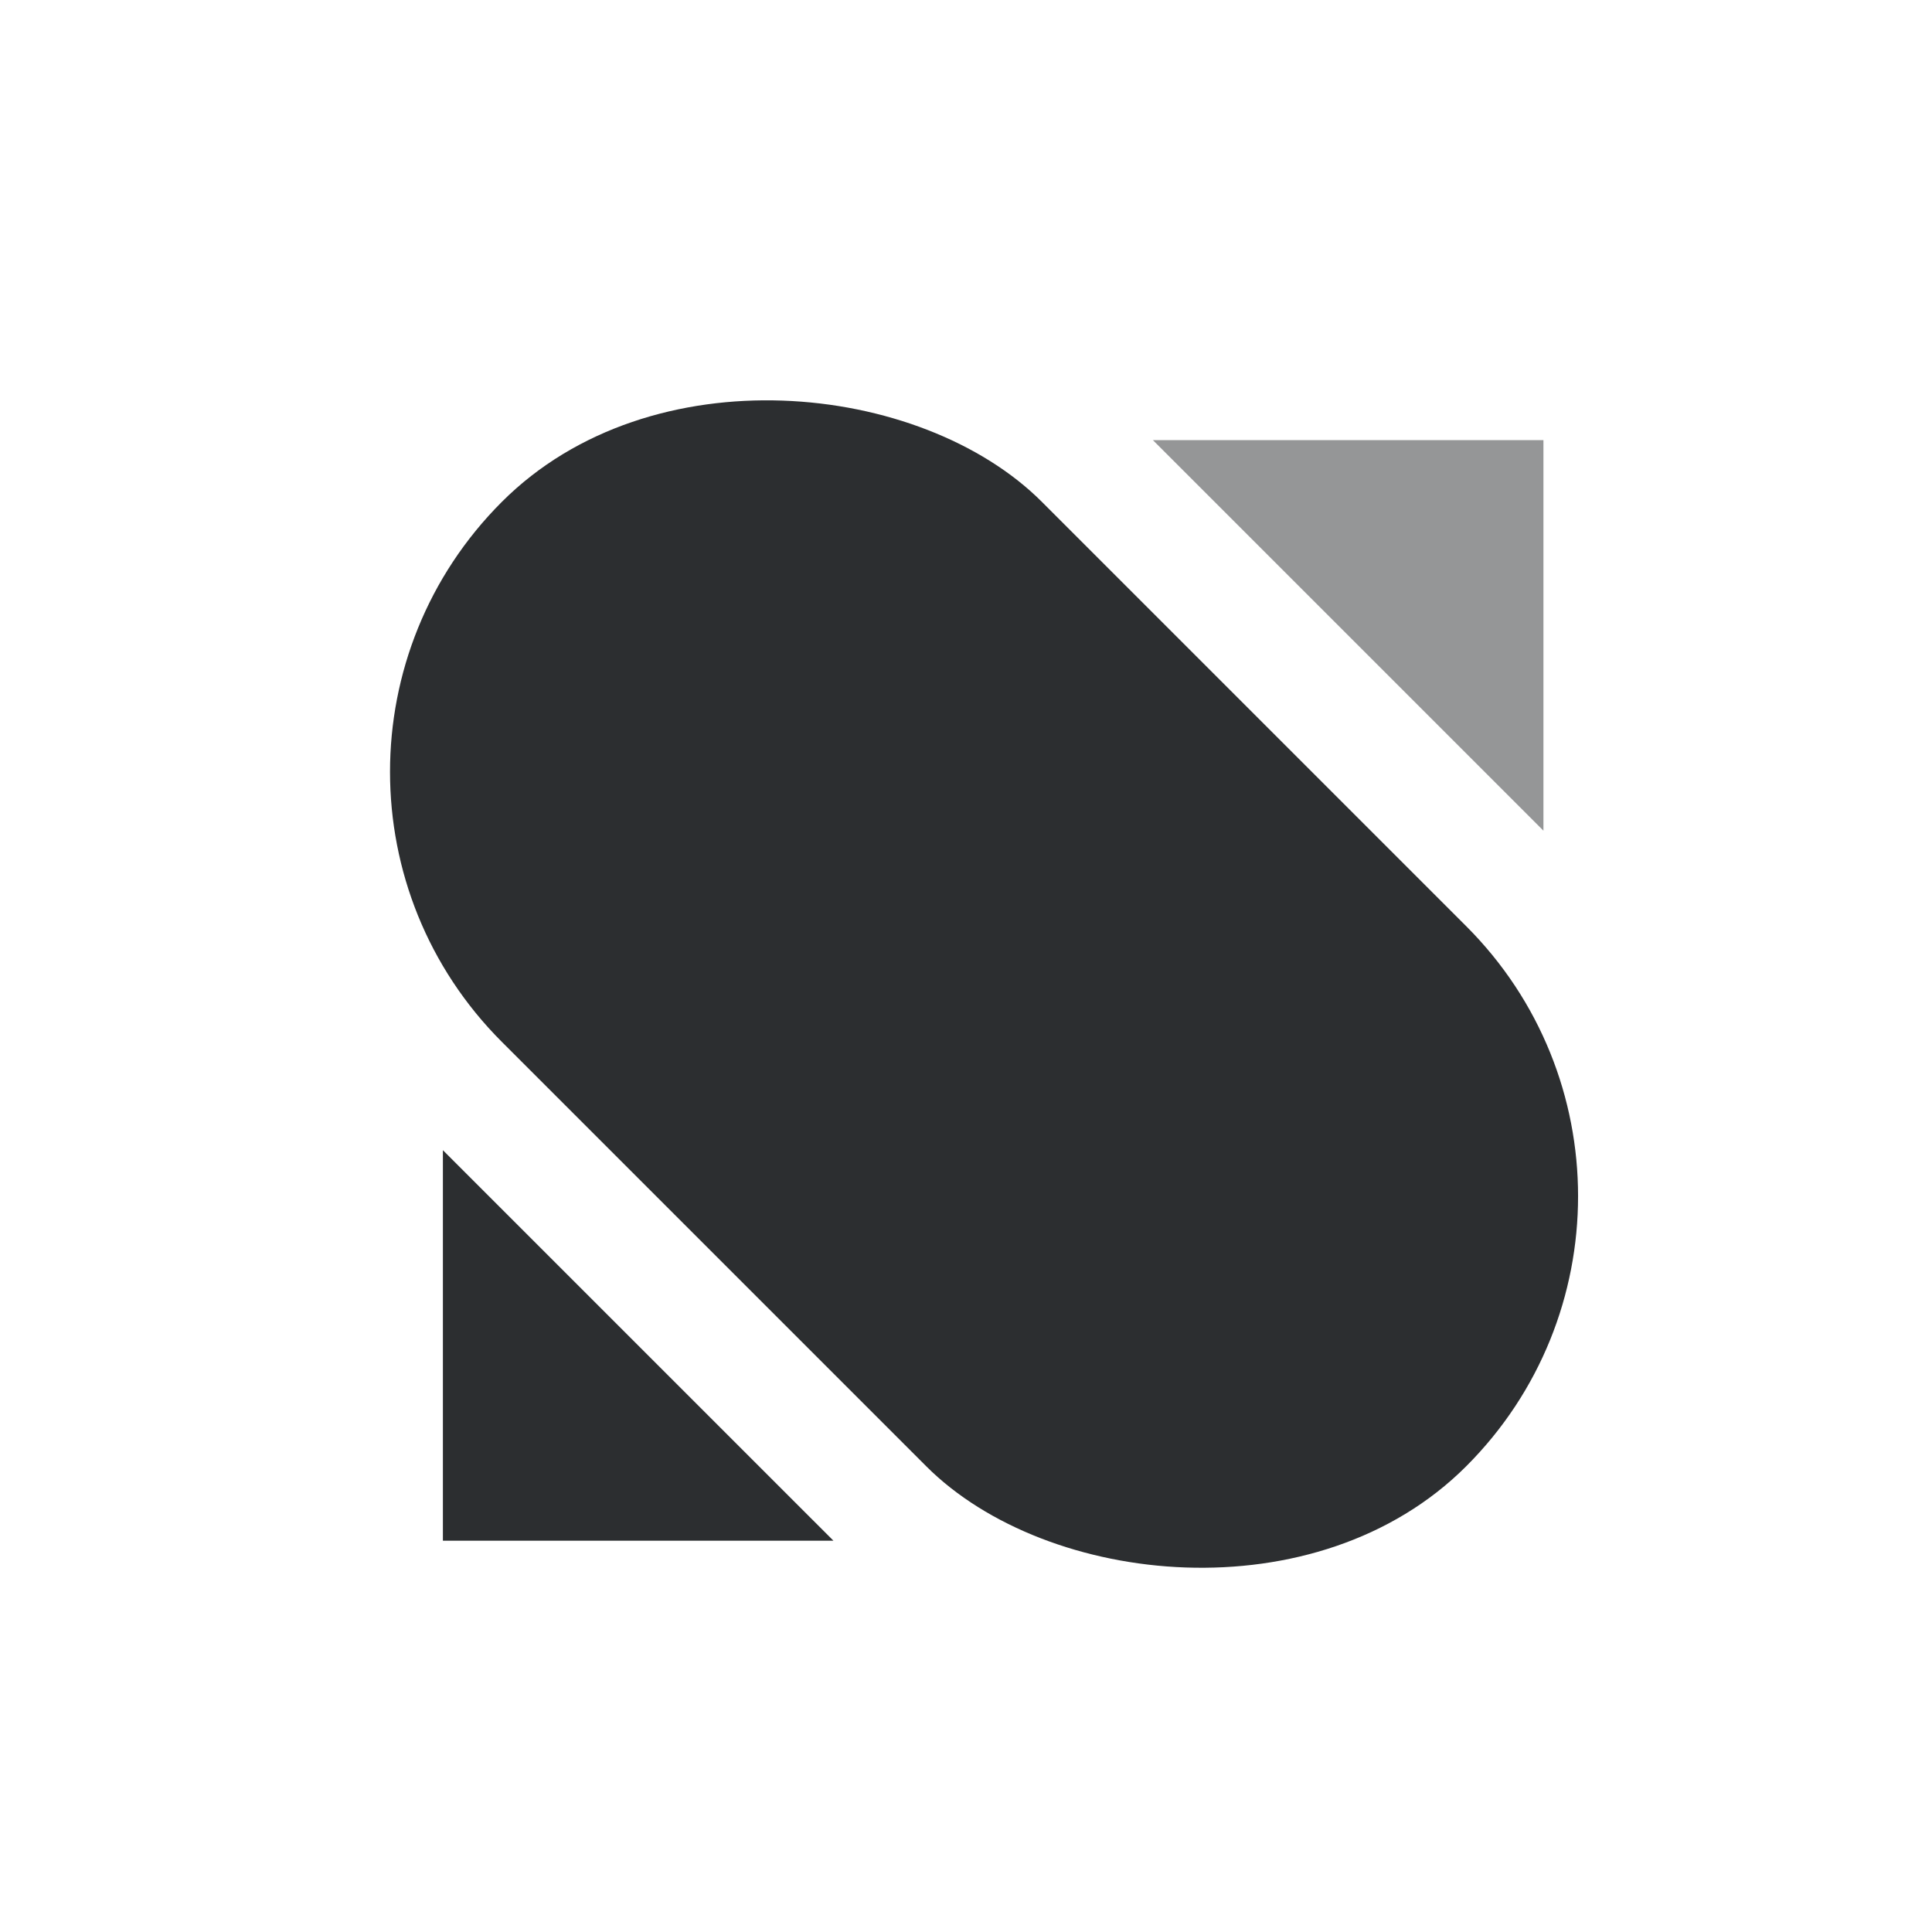
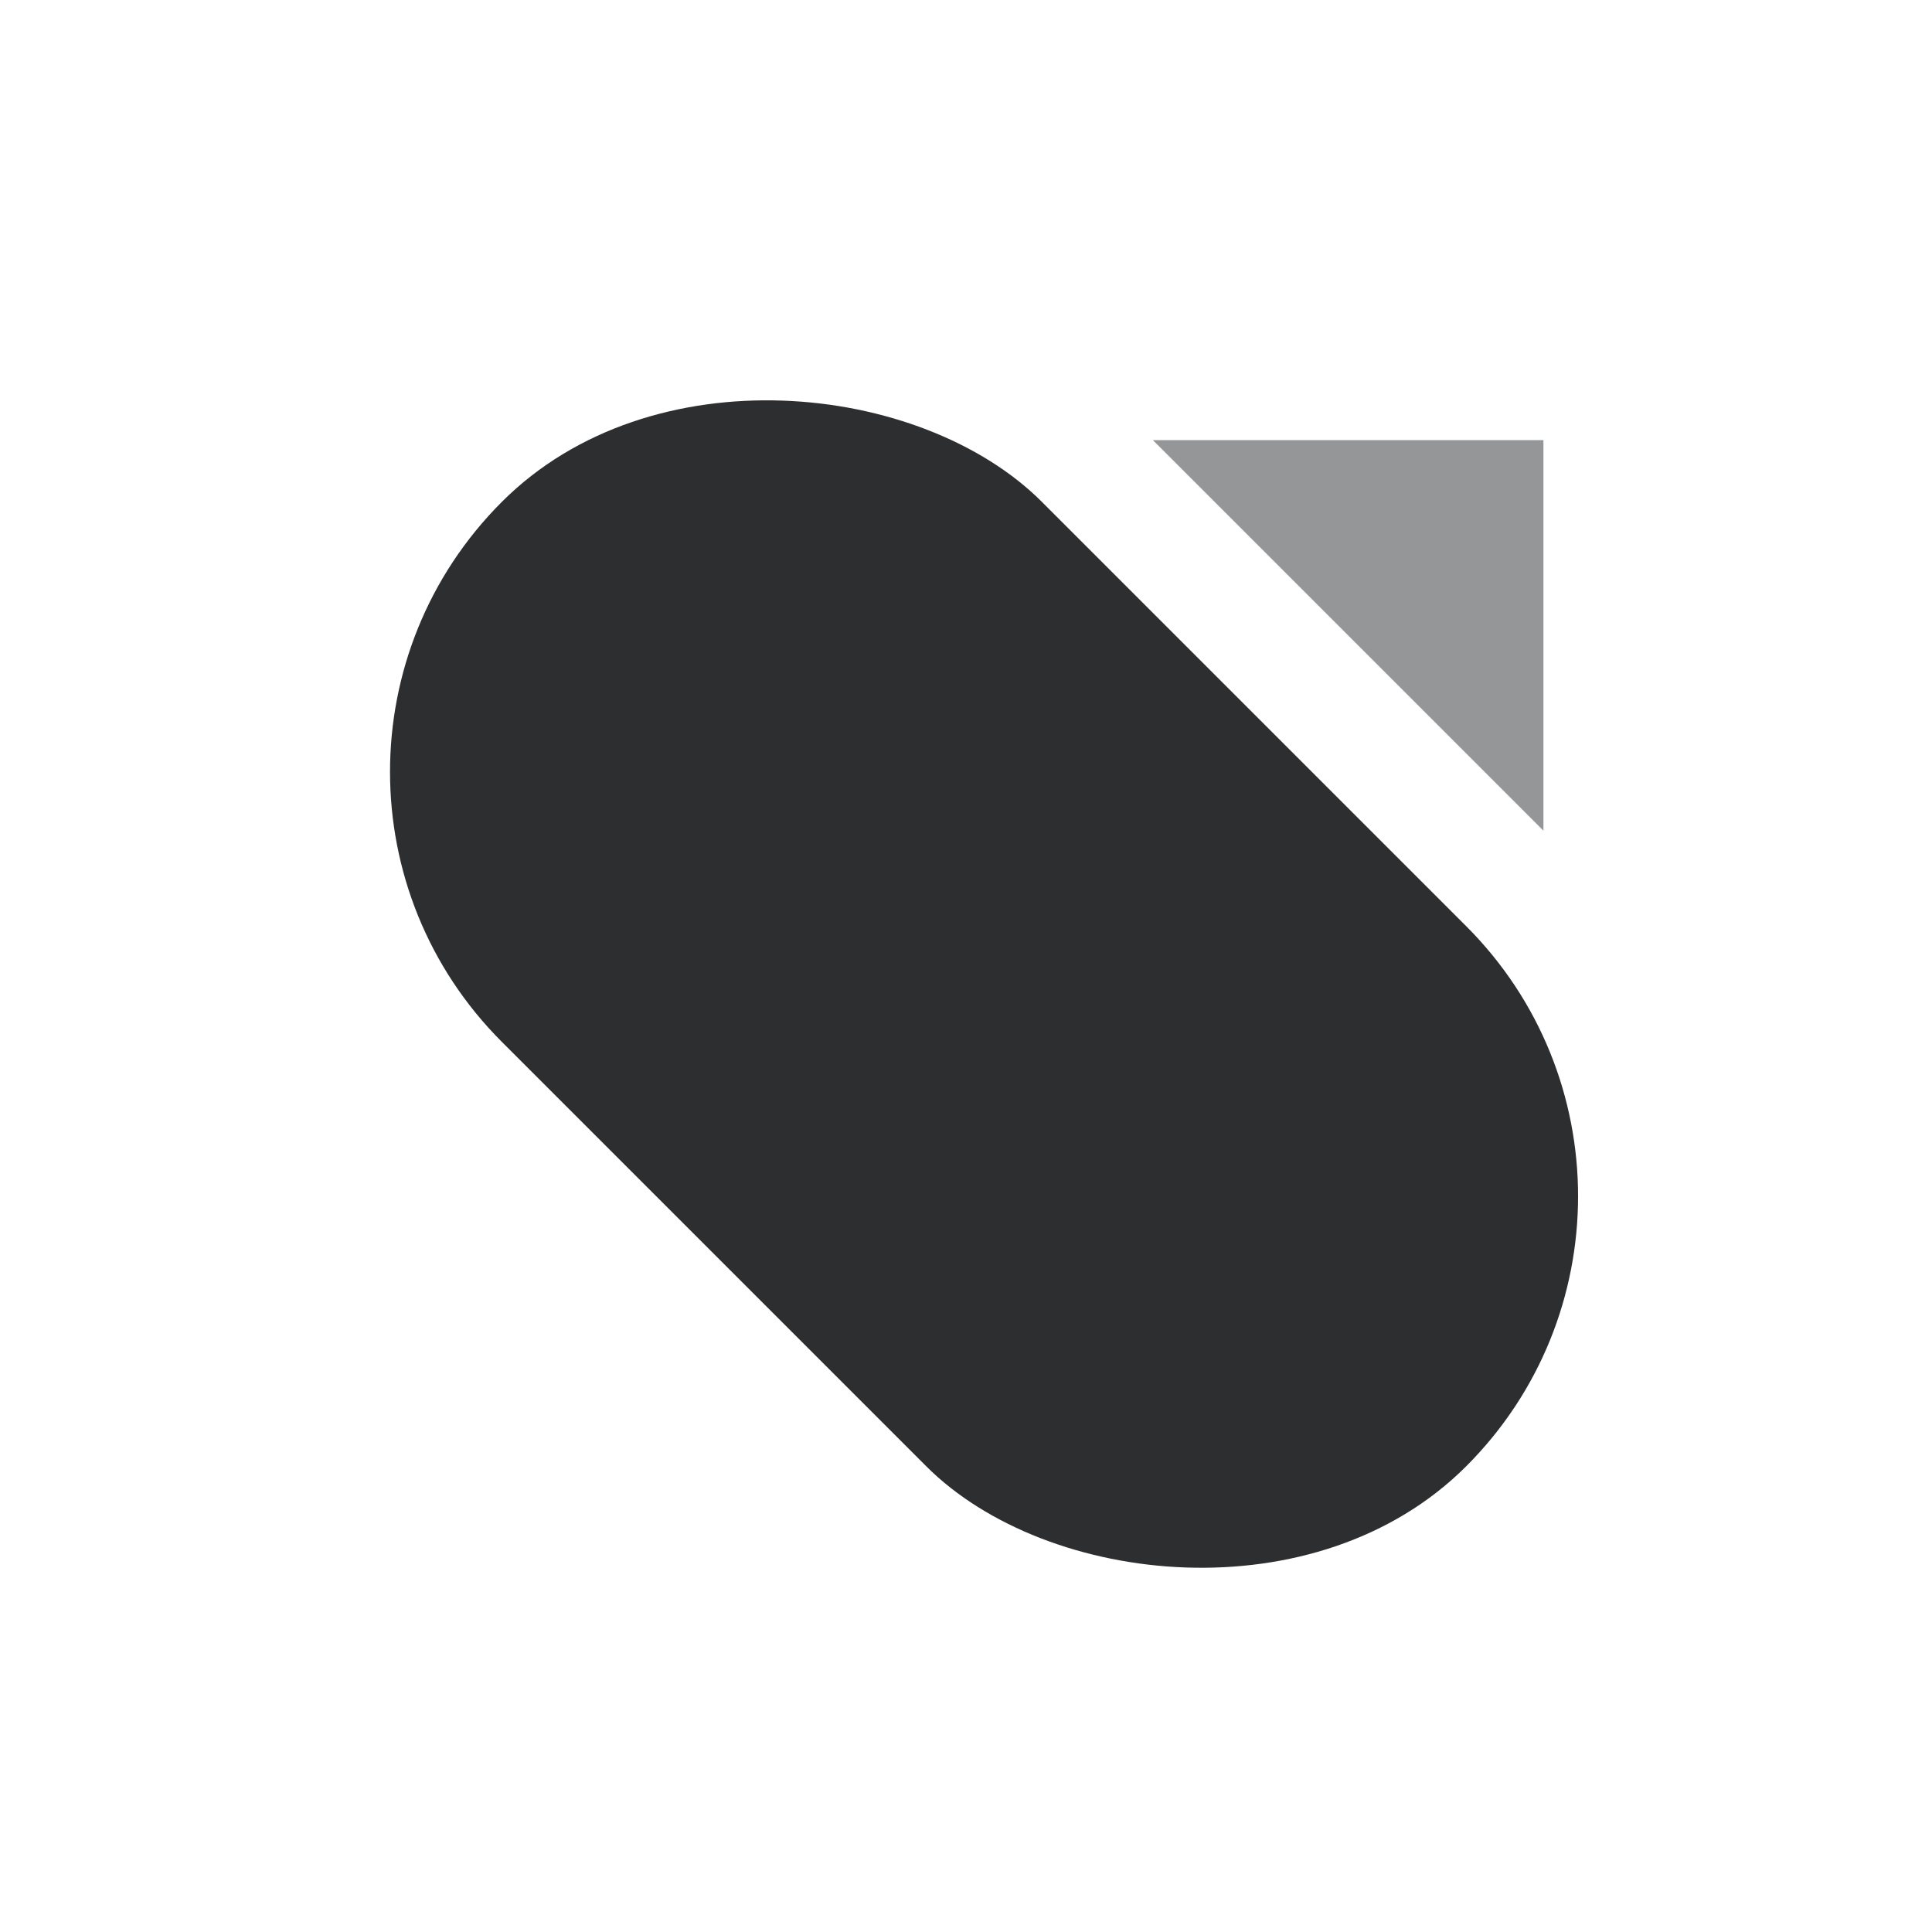
<svg xmlns="http://www.w3.org/2000/svg" width="50" height="50" viewBox="0 0 50 50" fill="none">
  <rect x="6" y="19.976" width="19.765" height="35.296" rx="9.883" transform="rotate(-45 6 19.976)" fill="#2c2e30" />
  <path opacity="0.5" d="M39.944 11.391L39.944 21.498L29.837 11.391L39.944 11.391Z" fill="#2c2e30" />
-   <path d="M11.462 39.873V29.767L21.569 39.873H11.462Z" fill="#2c2e30" />
</svg>